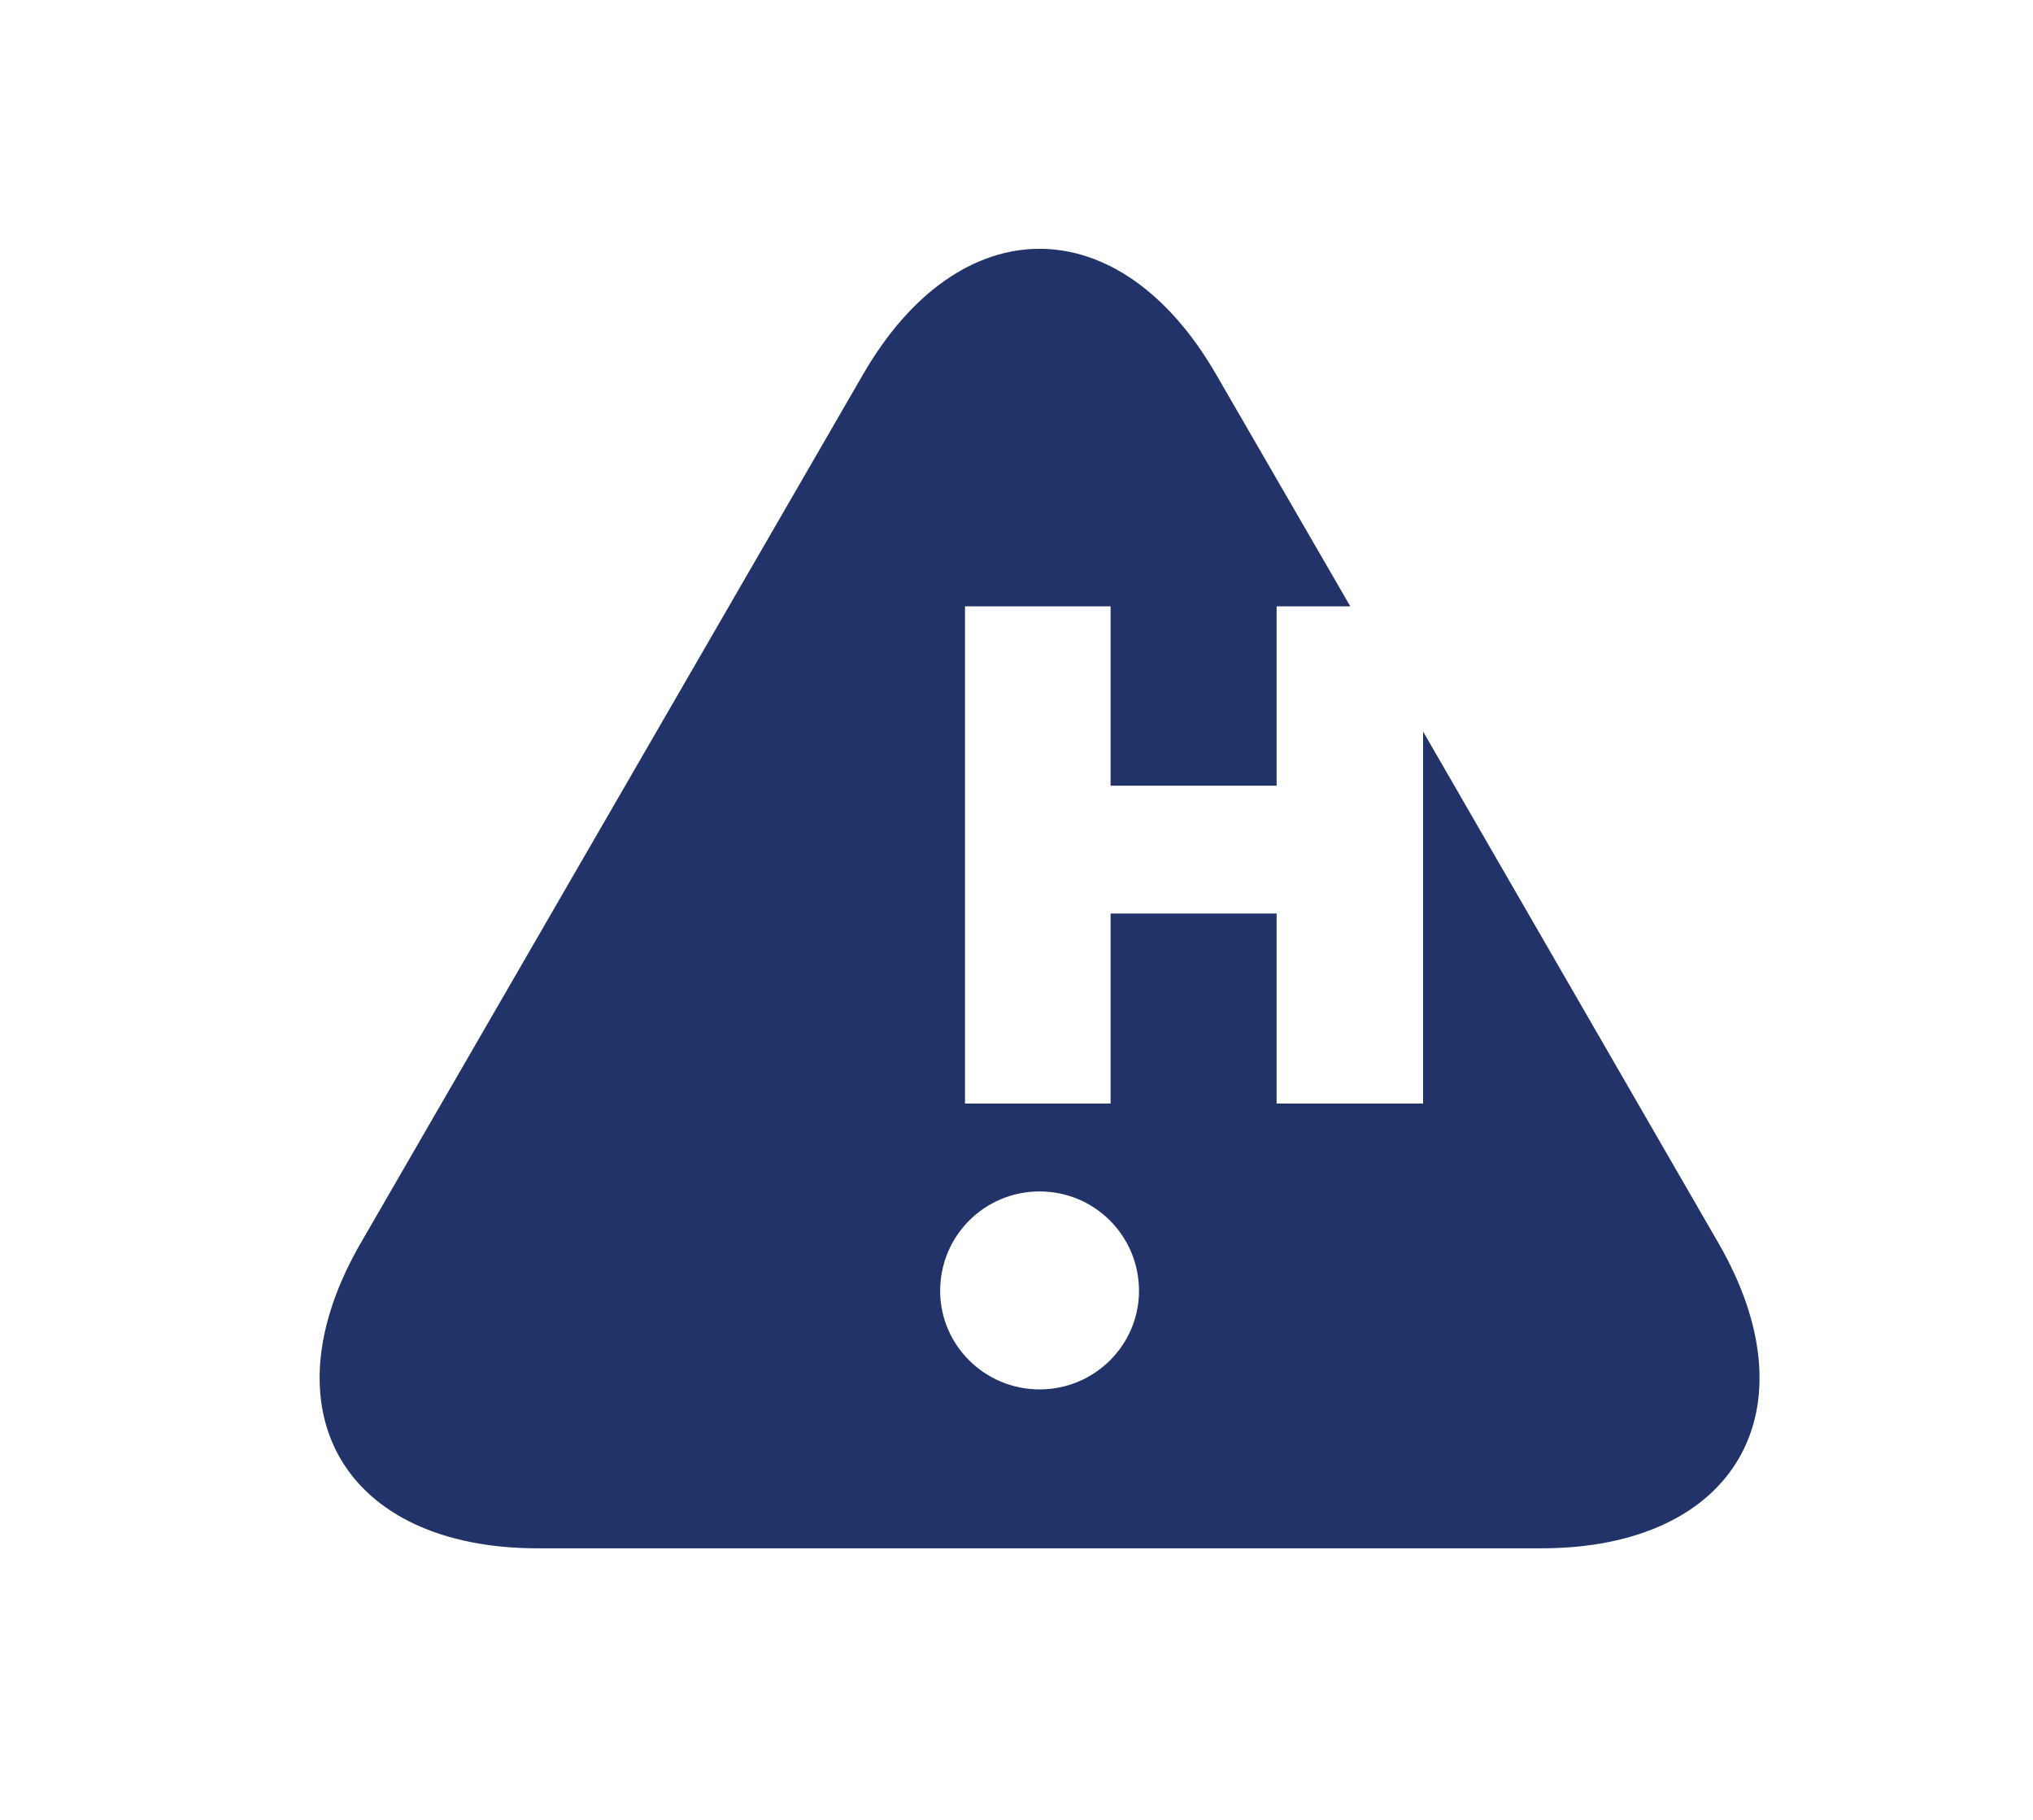
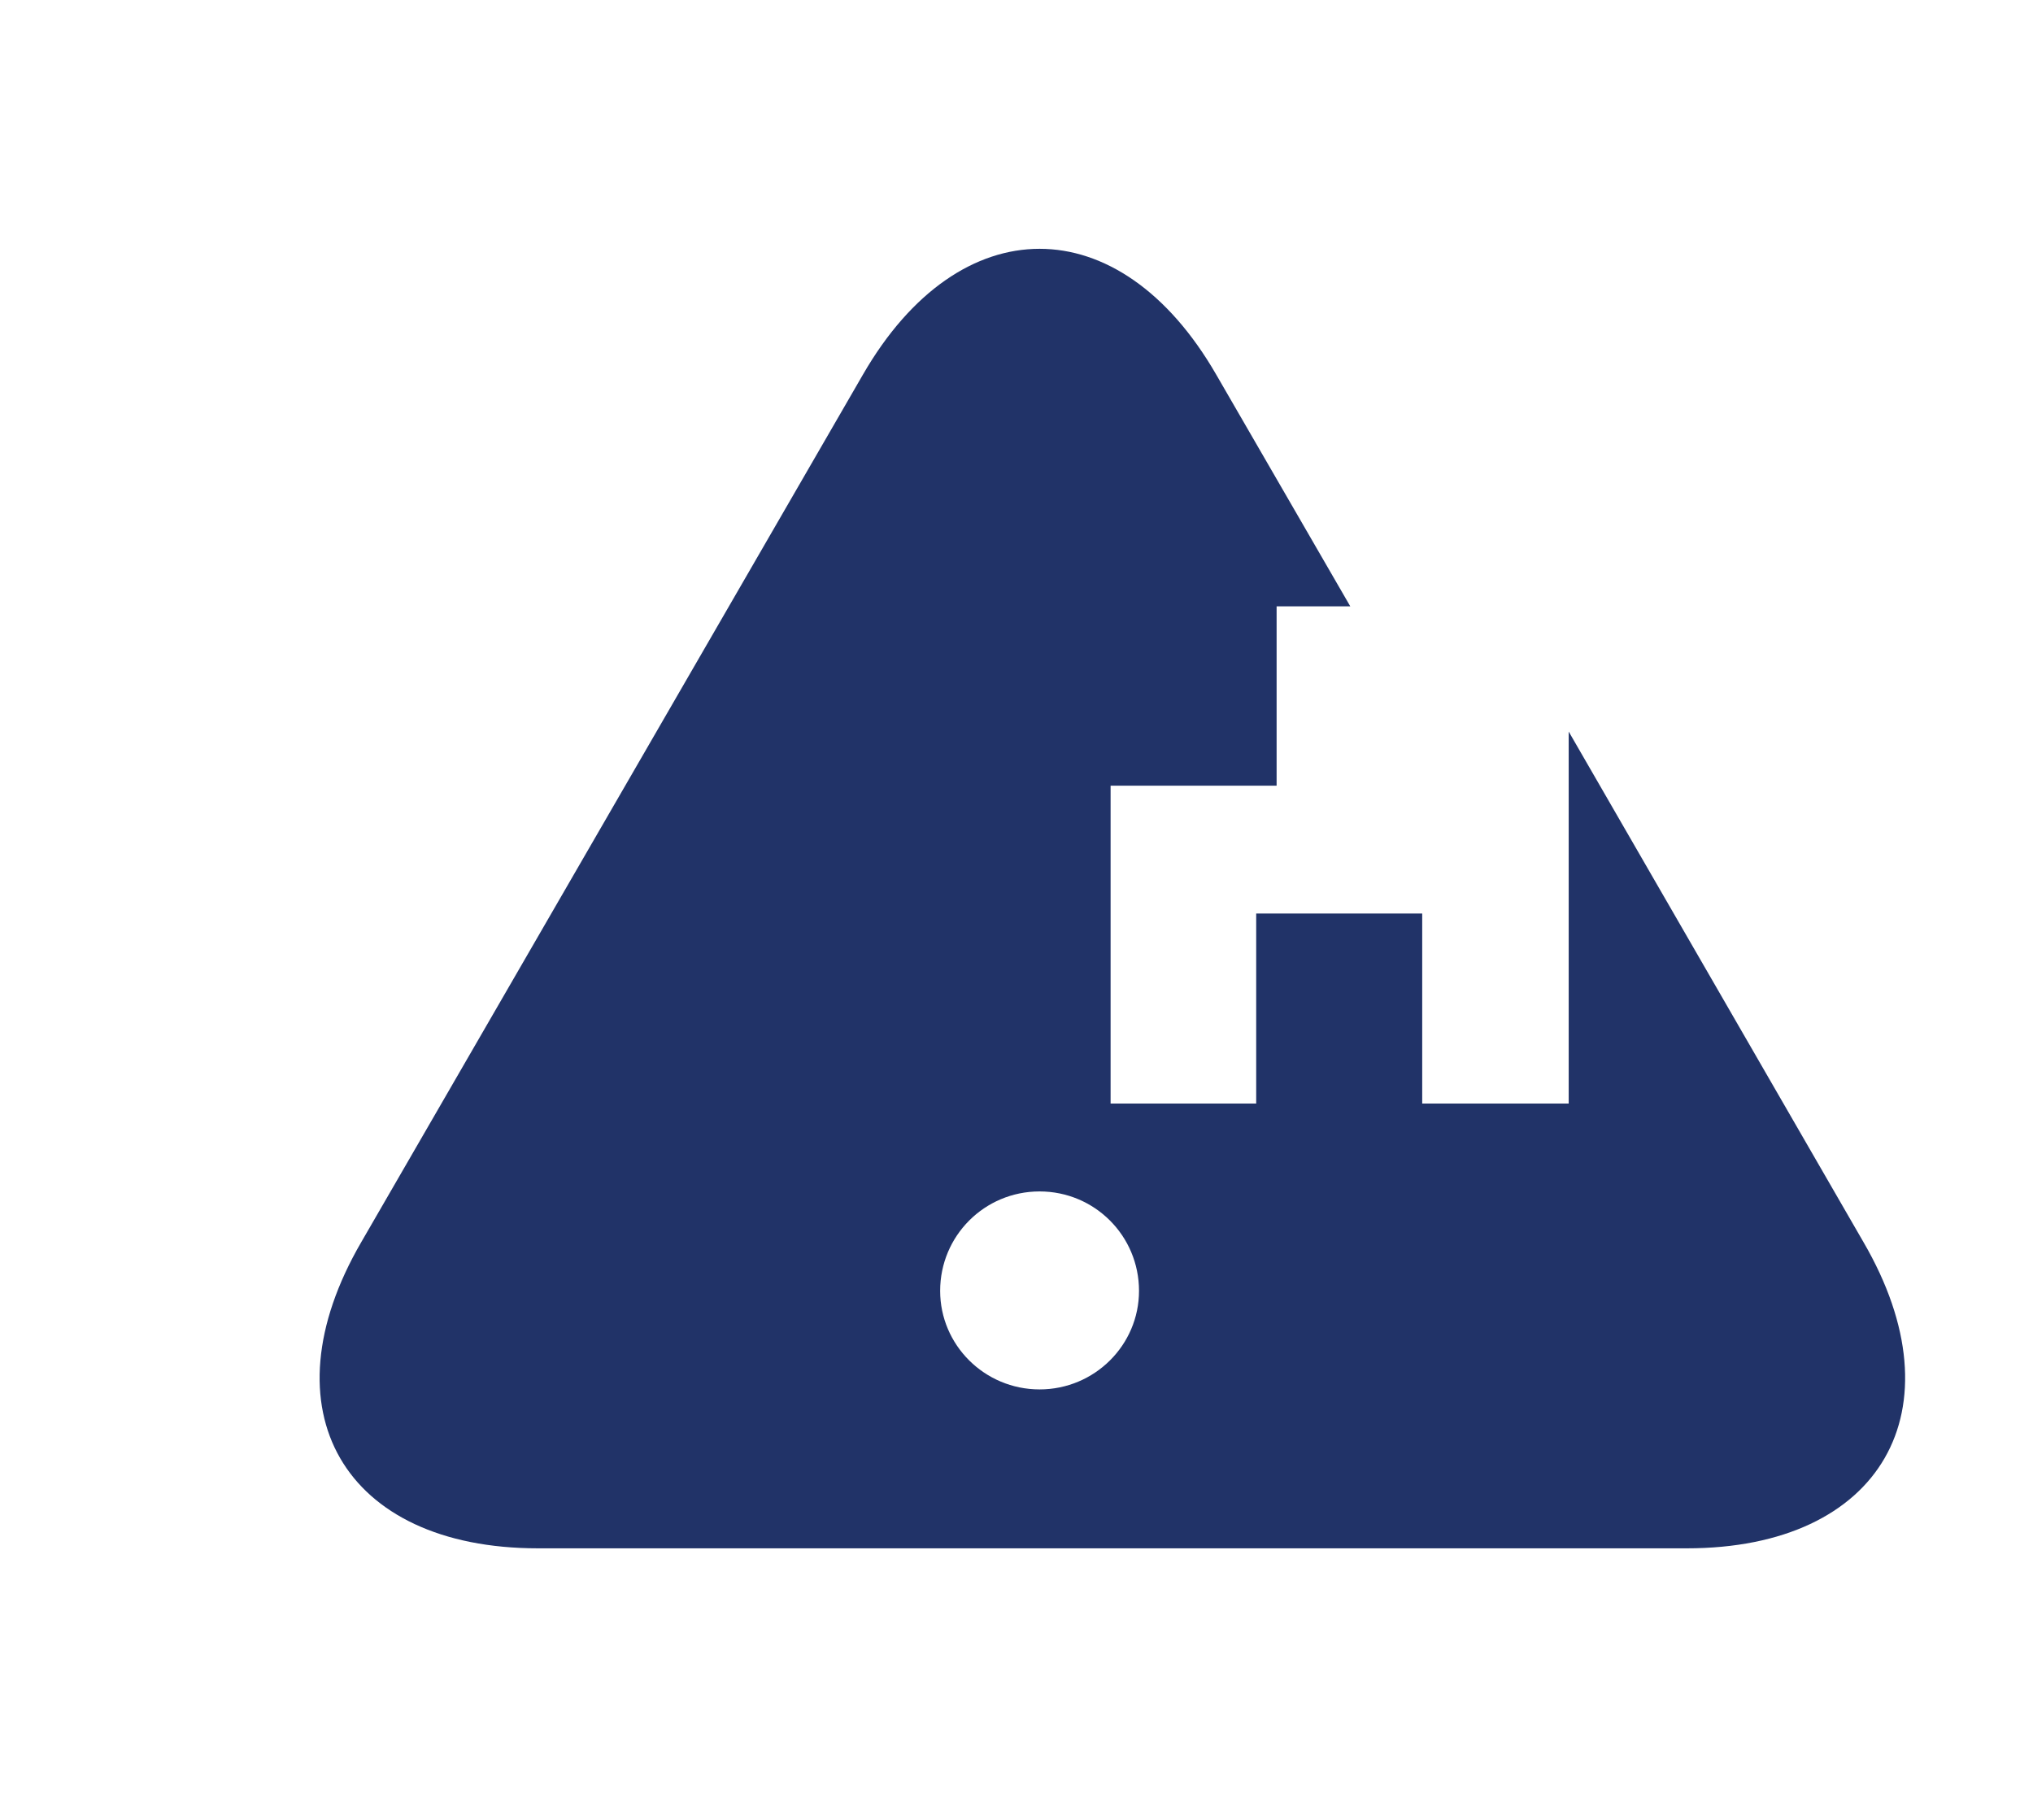
<svg xmlns="http://www.w3.org/2000/svg" version="1.2" viewBox="0 0 229 205" width="229" height="205">
  <style>.a{fill:#213368}</style>
-   <path fill-rule="evenodd" class="a" d="m173.6 174.4h-113c-21.9 0-30.9-15.6-19.9-34.5l56.5-97.7c10.9-18.9 28.9-18.9 39.8 0l15.1 26.1h-8.3v20.2h-18.7v-20.2h-16.4v56h16.4v-21.4h18.7v21.4h16.5v-41.9l33.2 57.5c11 18.9 2 34.5-19.9 34.5zm-45.3-29c0-6.2-5-11.2-11.2-11.2-6.2 0-11.2 5-11.2 11.2 0 6.1 5 11.1 11.2 11.1 6.2 0 11.2-5 11.2-11.1z" />
+   <path fill-rule="evenodd" class="a" d="m173.6 174.4h-113c-21.9 0-30.9-15.6-19.9-34.5l56.5-97.7c10.9-18.9 28.9-18.9 39.8 0l15.1 26.1h-8.3v20.2h-18.7v-20.2v56h16.4v-21.4h18.7v21.4h16.5v-41.9l33.2 57.5c11 18.9 2 34.5-19.9 34.5zm-45.3-29c0-6.2-5-11.2-11.2-11.2-6.2 0-11.2 5-11.2 11.2 0 6.1 5 11.1 11.2 11.1 6.2 0 11.2-5 11.2-11.1z" />
</svg>